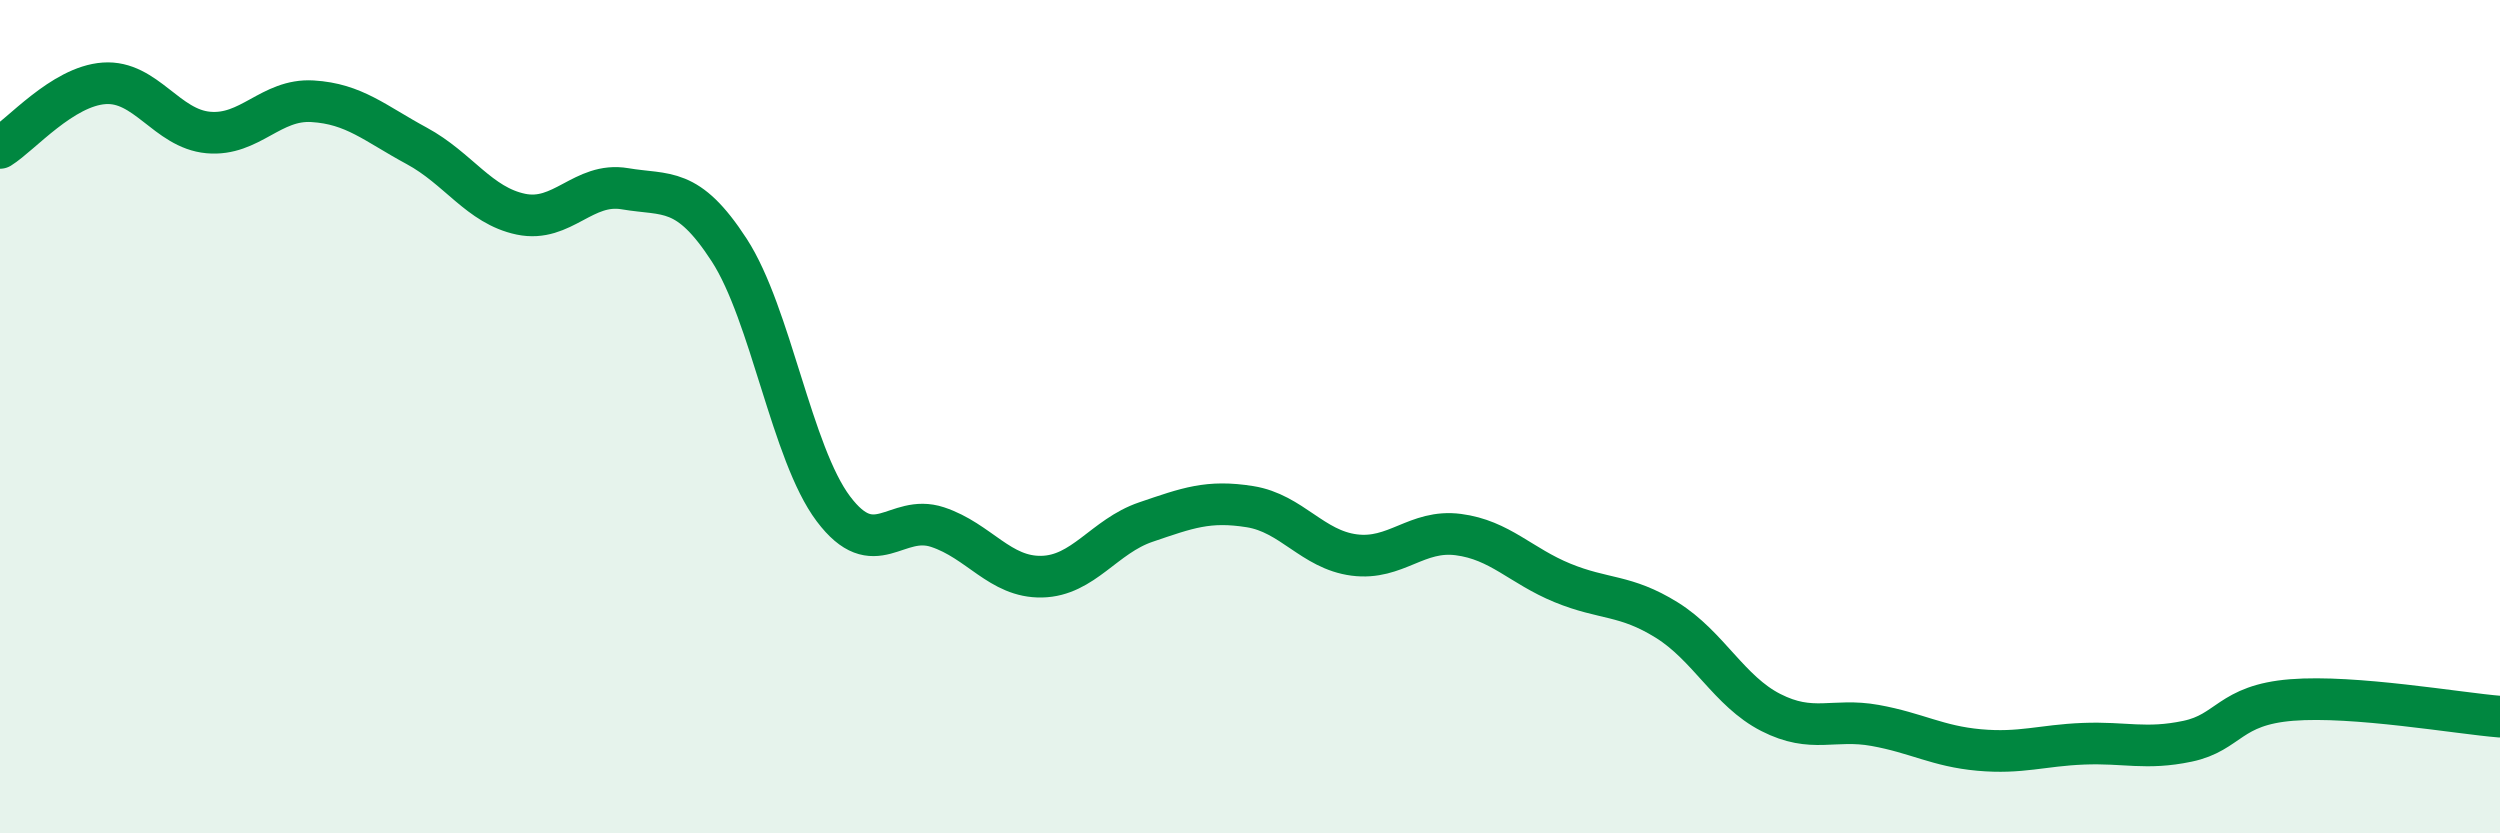
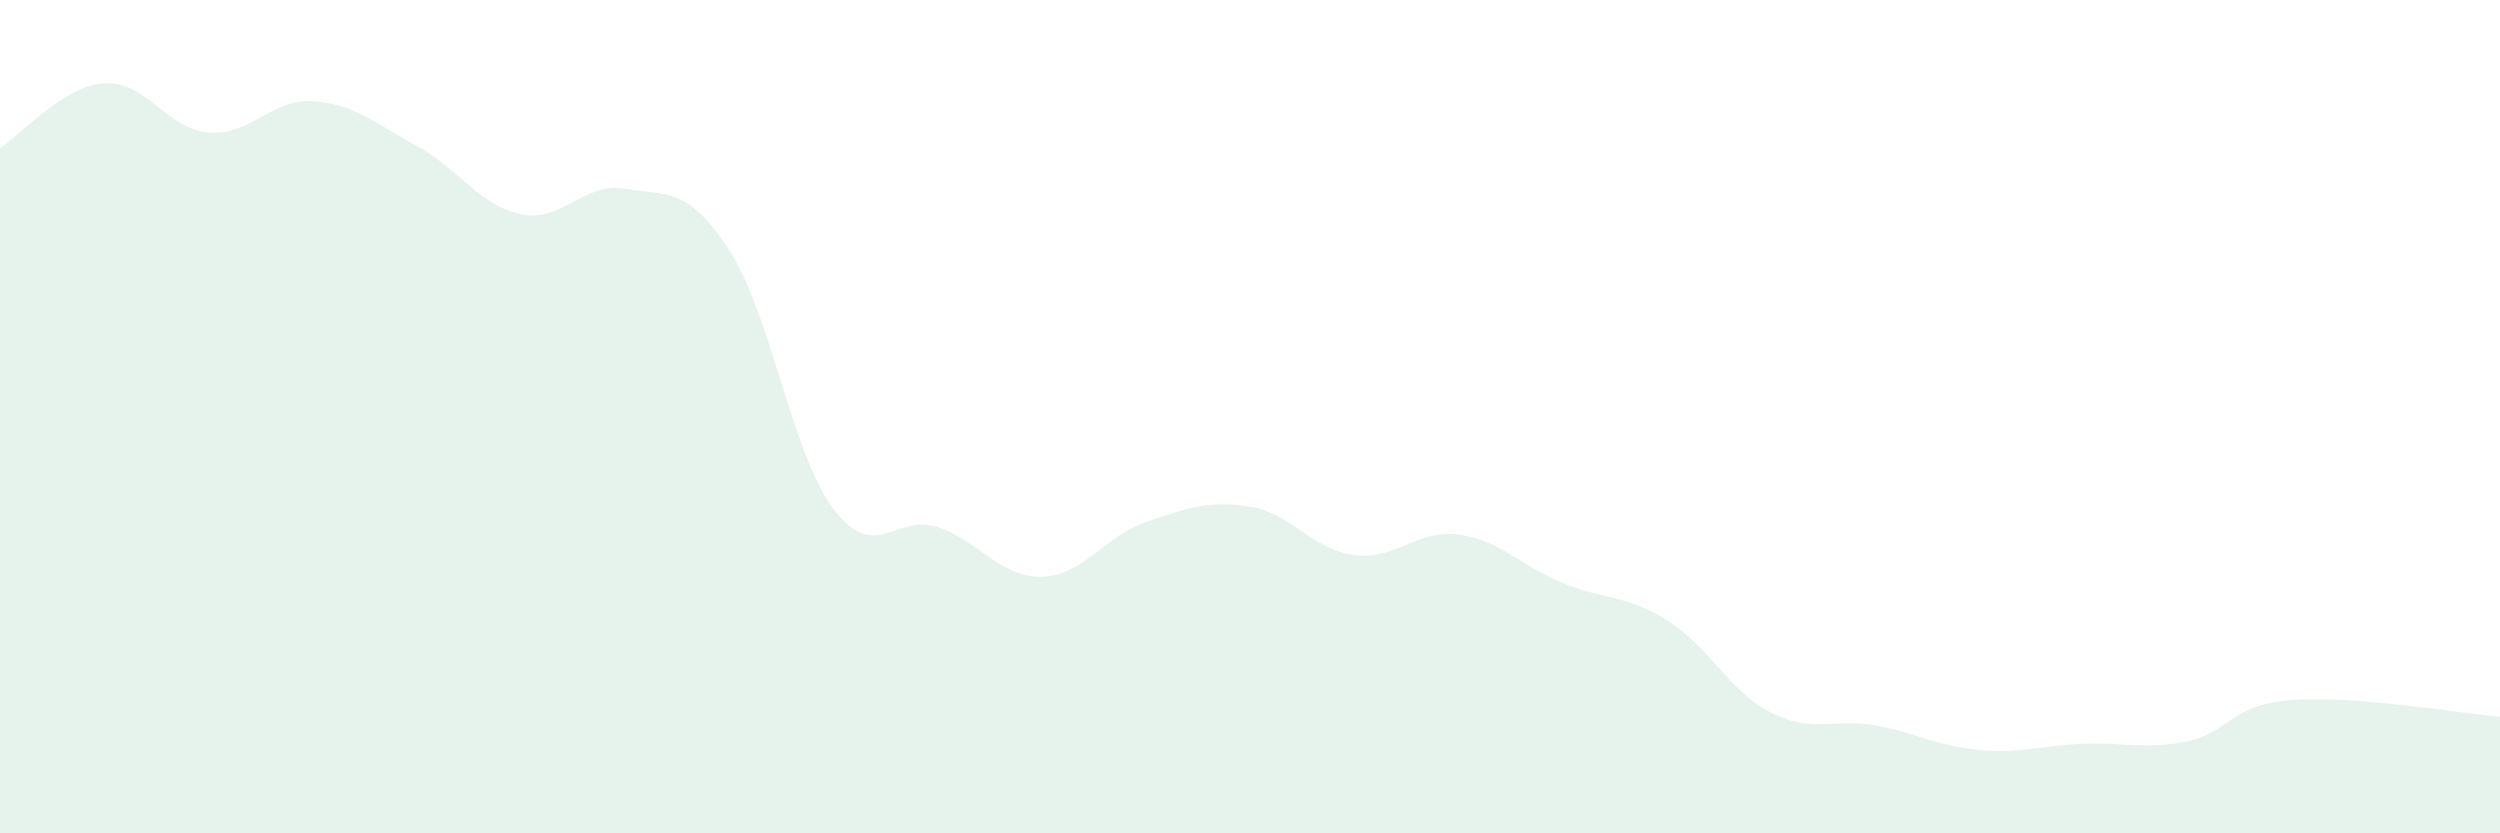
<svg xmlns="http://www.w3.org/2000/svg" width="60" height="20" viewBox="0 0 60 20">
  <path d="M 0,3.55 C 0.5,3.24 1.5,2.07 2.5,2 C 3.5,1.93 4,3.09 5,3.18 C 6,3.27 6.5,2.37 7.5,2.43 C 8.5,2.49 9,2.96 10,3.5 C 11,4.04 11.5,4.93 12.5,5.14 C 13.5,5.35 14,4.36 15,4.53 C 16,4.7 16.5,4.46 17.5,6 C 18.5,7.54 19,10.88 20,12.21 C 21,13.54 21.5,12.32 22.5,12.65 C 23.5,12.98 24,13.86 25,13.84 C 26,13.82 26.5,12.87 27.5,12.53 C 28.5,12.19 29,12 30,12.16 C 31,12.32 31.5,13.19 32.5,13.32 C 33.5,13.45 34,12.7 35,12.83 C 36,12.96 36.5,13.58 37.5,13.99 C 38.5,14.4 39,14.26 40,14.88 C 41,15.5 41.5,16.59 42.5,17.1 C 43.5,17.61 44,17.23 45,17.41 C 46,17.59 46.5,17.91 47.5,18 C 48.5,18.09 49,17.89 50,17.85 C 51,17.81 51.5,18 52.5,17.79 C 53.5,17.58 53.5,16.92 55,16.8 C 56.5,16.68 59,17.12 60,17.2L60 20L0 20Z" fill="#008740" opacity="0.1" stroke-linecap="round" stroke-linejoin="round" />
-   <path d="M 0,3.55 C 0.5,3.24 1.5,2.07 2.5,2 C 3.5,1.93 4,3.09 5,3.18 C 6,3.27 6.5,2.37 7.5,2.43 C 8.5,2.49 9,2.96 10,3.5 C 11,4.04 11.5,4.93 12.5,5.14 C 13.5,5.35 14,4.36 15,4.53 C 16,4.7 16.5,4.46 17.5,6 C 18.5,7.54 19,10.88 20,12.21 C 21,13.54 21.5,12.32 22.5,12.65 C 23.5,12.98 24,13.86 25,13.84 C 26,13.82 26.5,12.87 27.5,12.53 C 28.5,12.19 29,12 30,12.16 C 31,12.32 31.5,13.19 32.5,13.32 C 33.5,13.45 34,12.7 35,12.83 C 36,12.96 36.5,13.58 37.5,13.99 C 38.5,14.4 39,14.26 40,14.88 C 41,15.5 41.5,16.59 42.5,17.1 C 43.5,17.61 44,17.23 45,17.41 C 46,17.59 46.5,17.91 47.5,18 C 48.5,18.09 49,17.89 50,17.85 C 51,17.81 51.5,18 52.5,17.79 C 53.5,17.58 53.5,16.92 55,16.8 C 56.5,16.68 59,17.12 60,17.2" stroke="#008740" stroke-width="1" fill="none" stroke-linecap="round" stroke-linejoin="round" />
</svg>